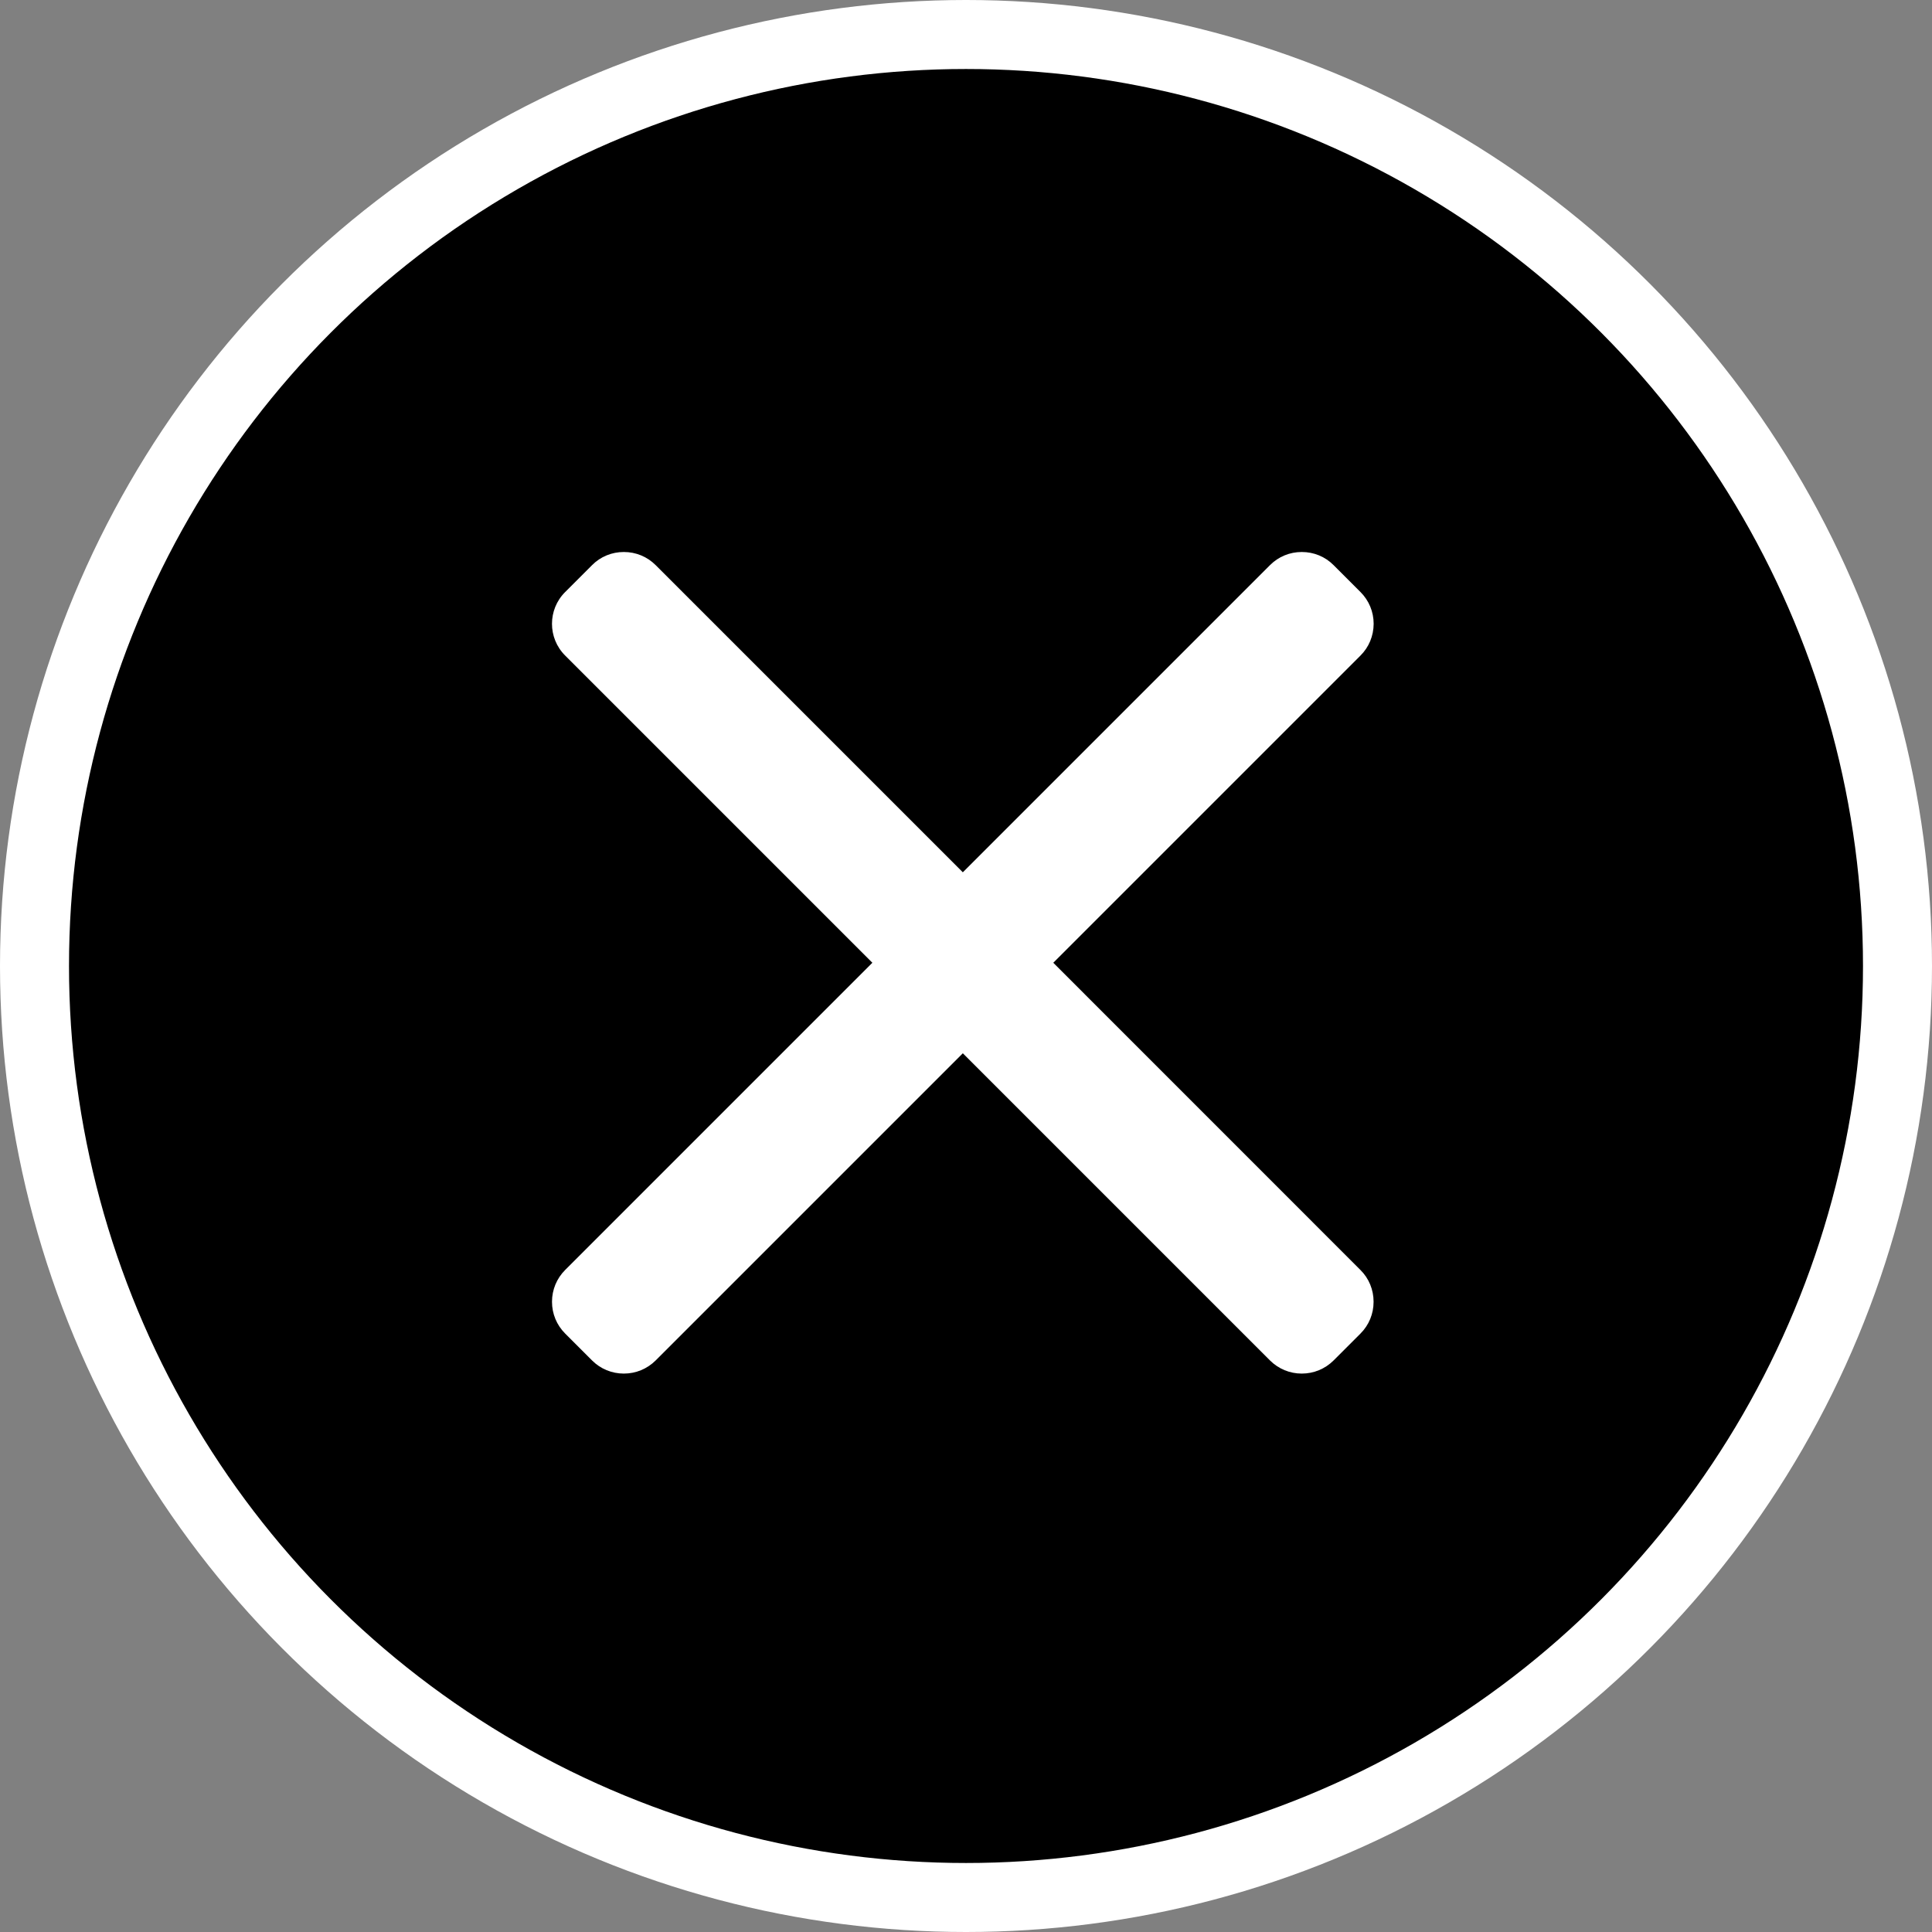
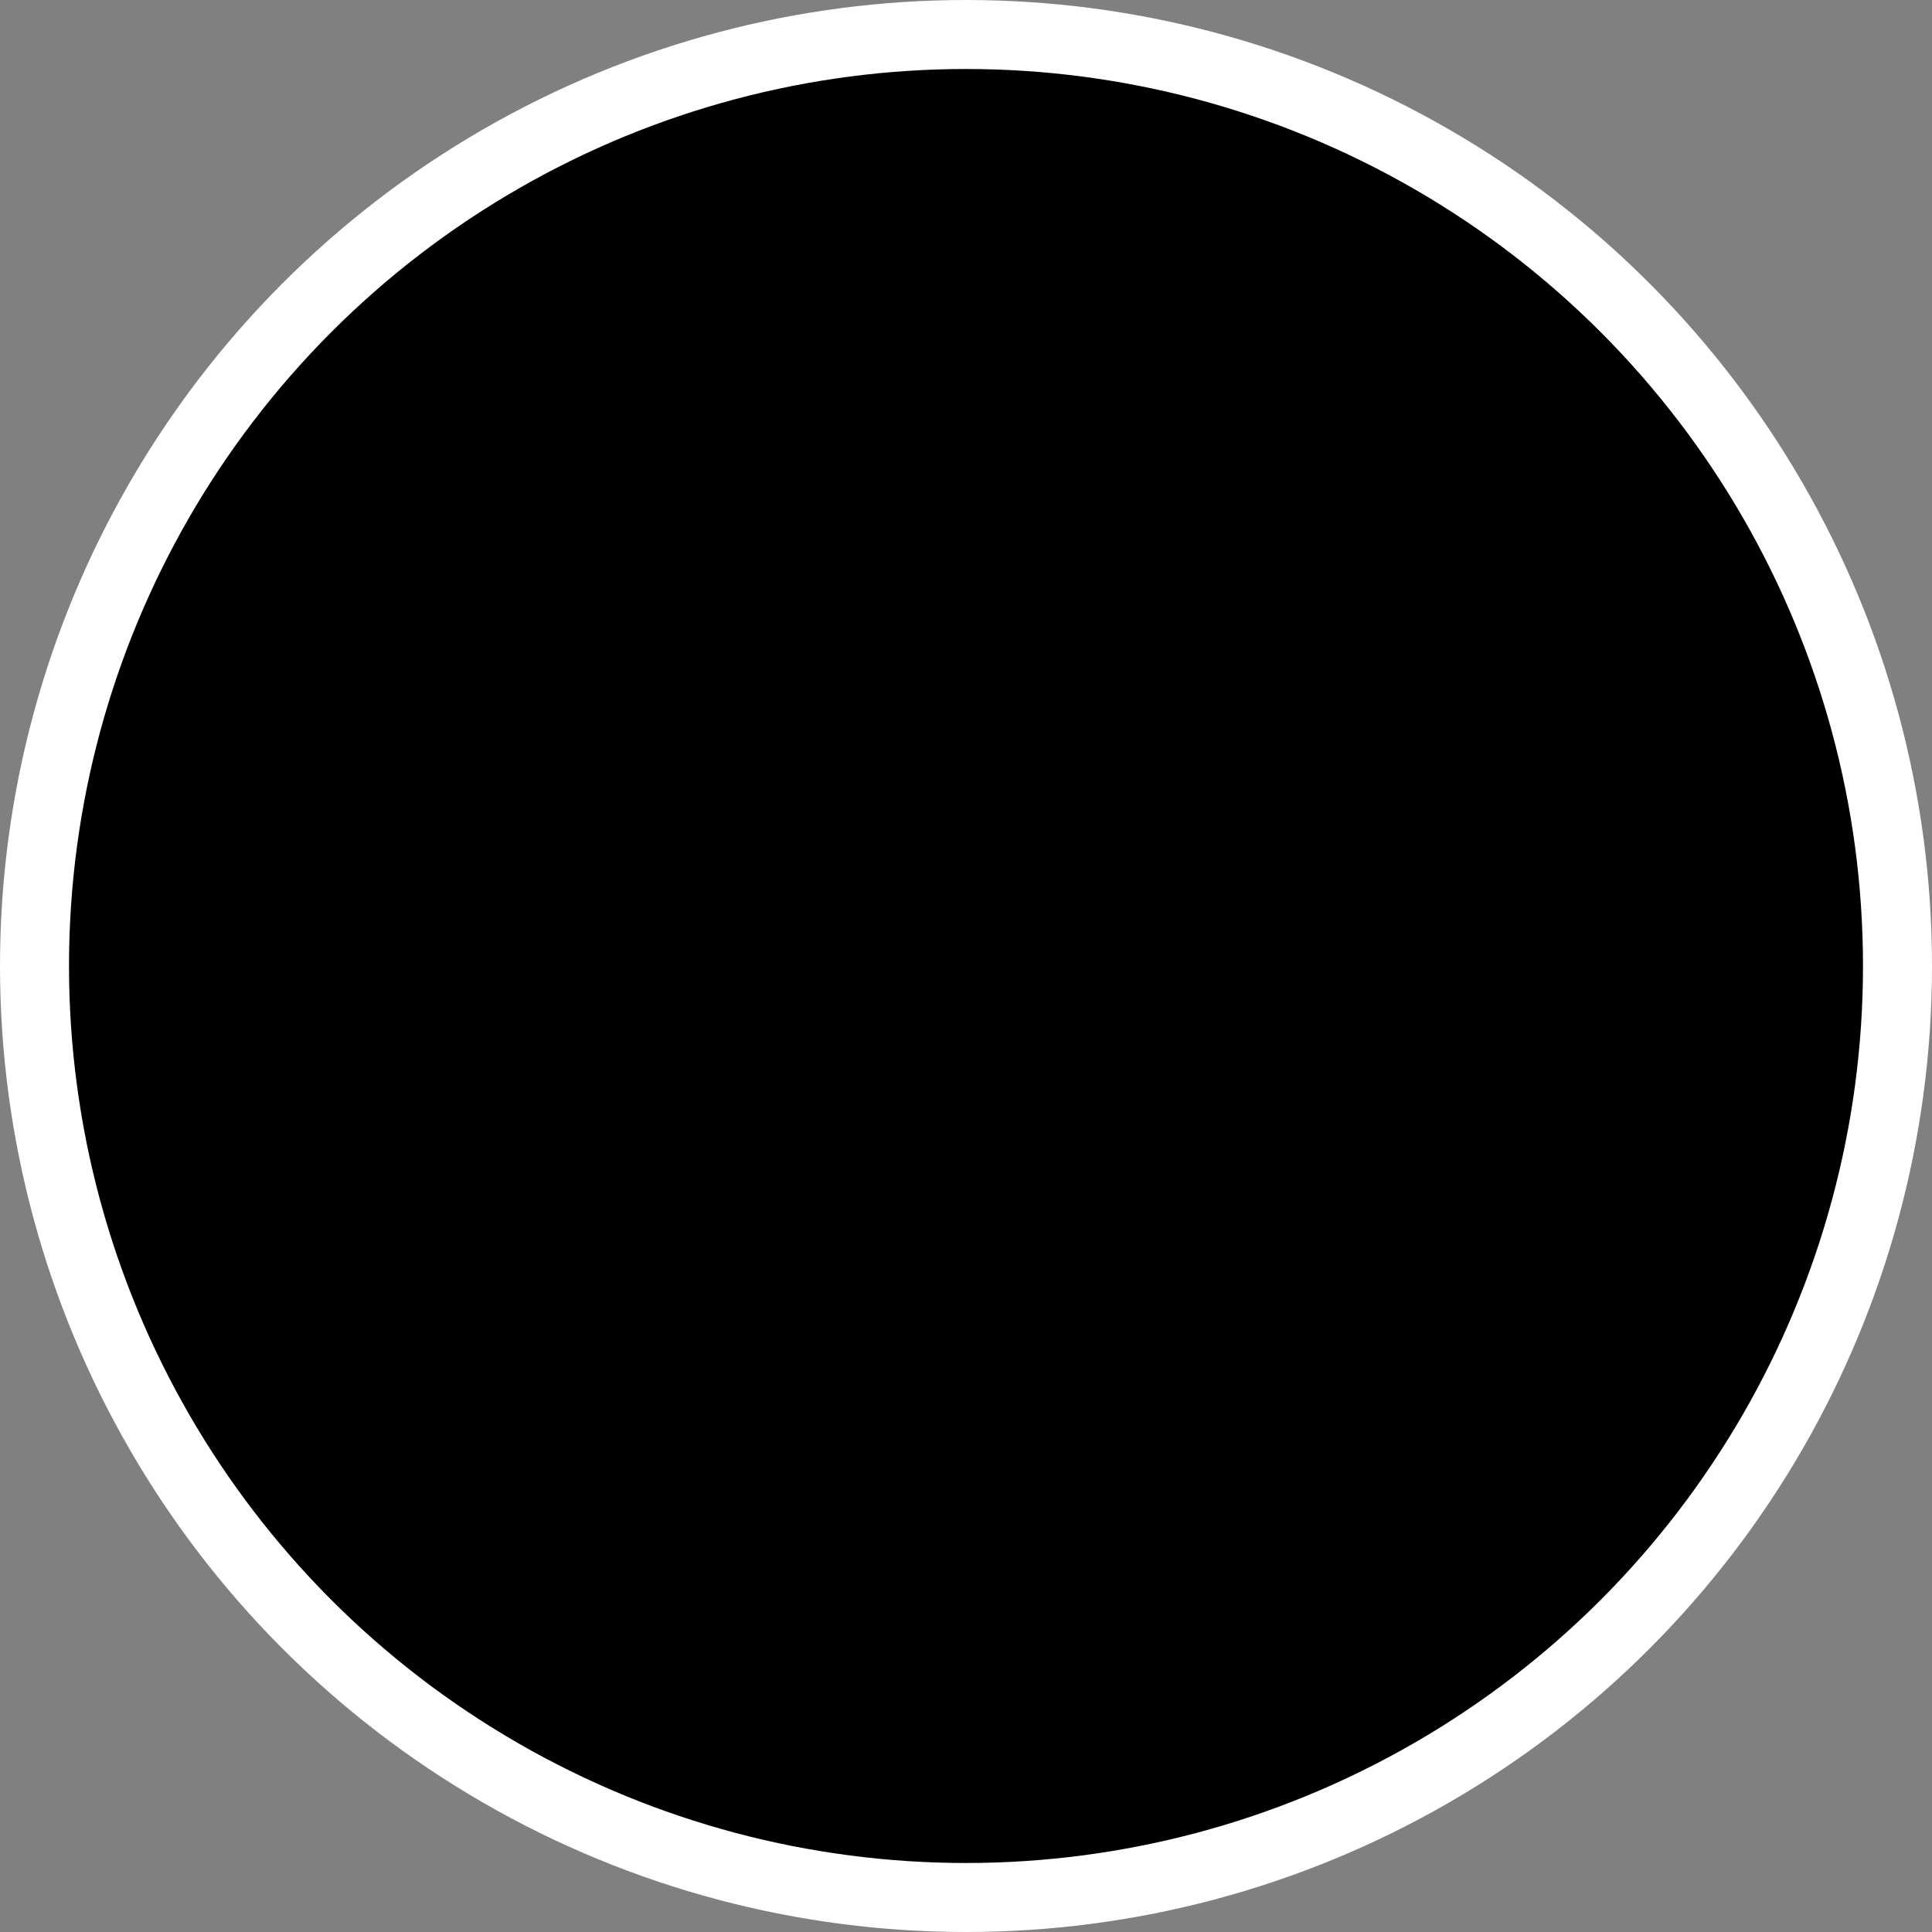
<svg xmlns="http://www.w3.org/2000/svg" width="28" height="28" viewBox="0 0 28 28" fill="none">
  <rect x="0" y="0" width="28" height="28" fill="#808080" stroke="none" />
  <circle cx="14" cy="14" r="13.5" fill="black" stroke="white" />
-   <path d="M15.265 13.953L19.717 9.501C19.84 9.379 19.907 9.215 19.908 9.041C19.908 8.866 19.84 8.703 19.717 8.58L19.327 8.19C19.205 8.067 19.041 8 18.866 8C18.692 8 18.529 8.067 18.406 8.19L13.954 12.642L9.502 8.19C9.379 8.067 9.216 8 9.041 8C8.867 8 8.703 8.067 8.581 8.19L8.191 8.58C7.936 8.834 7.936 9.247 8.191 9.501L12.643 13.953L8.191 18.405C8.068 18.528 8 18.692 8 18.866C8 19.041 8.068 19.204 8.191 19.327L8.581 19.717C8.703 19.839 8.867 19.907 9.041 19.907C9.216 19.907 9.379 19.839 9.502 19.717L13.954 15.265L18.406 19.717C18.529 19.839 18.692 19.907 18.866 19.907C19.041 19.907 19.204 19.839 19.327 19.717L19.717 19.327C19.84 19.204 19.907 19.041 19.907 18.866C19.907 18.692 19.84 18.528 19.717 18.406L15.265 13.953Z" fill="white" />
</svg>